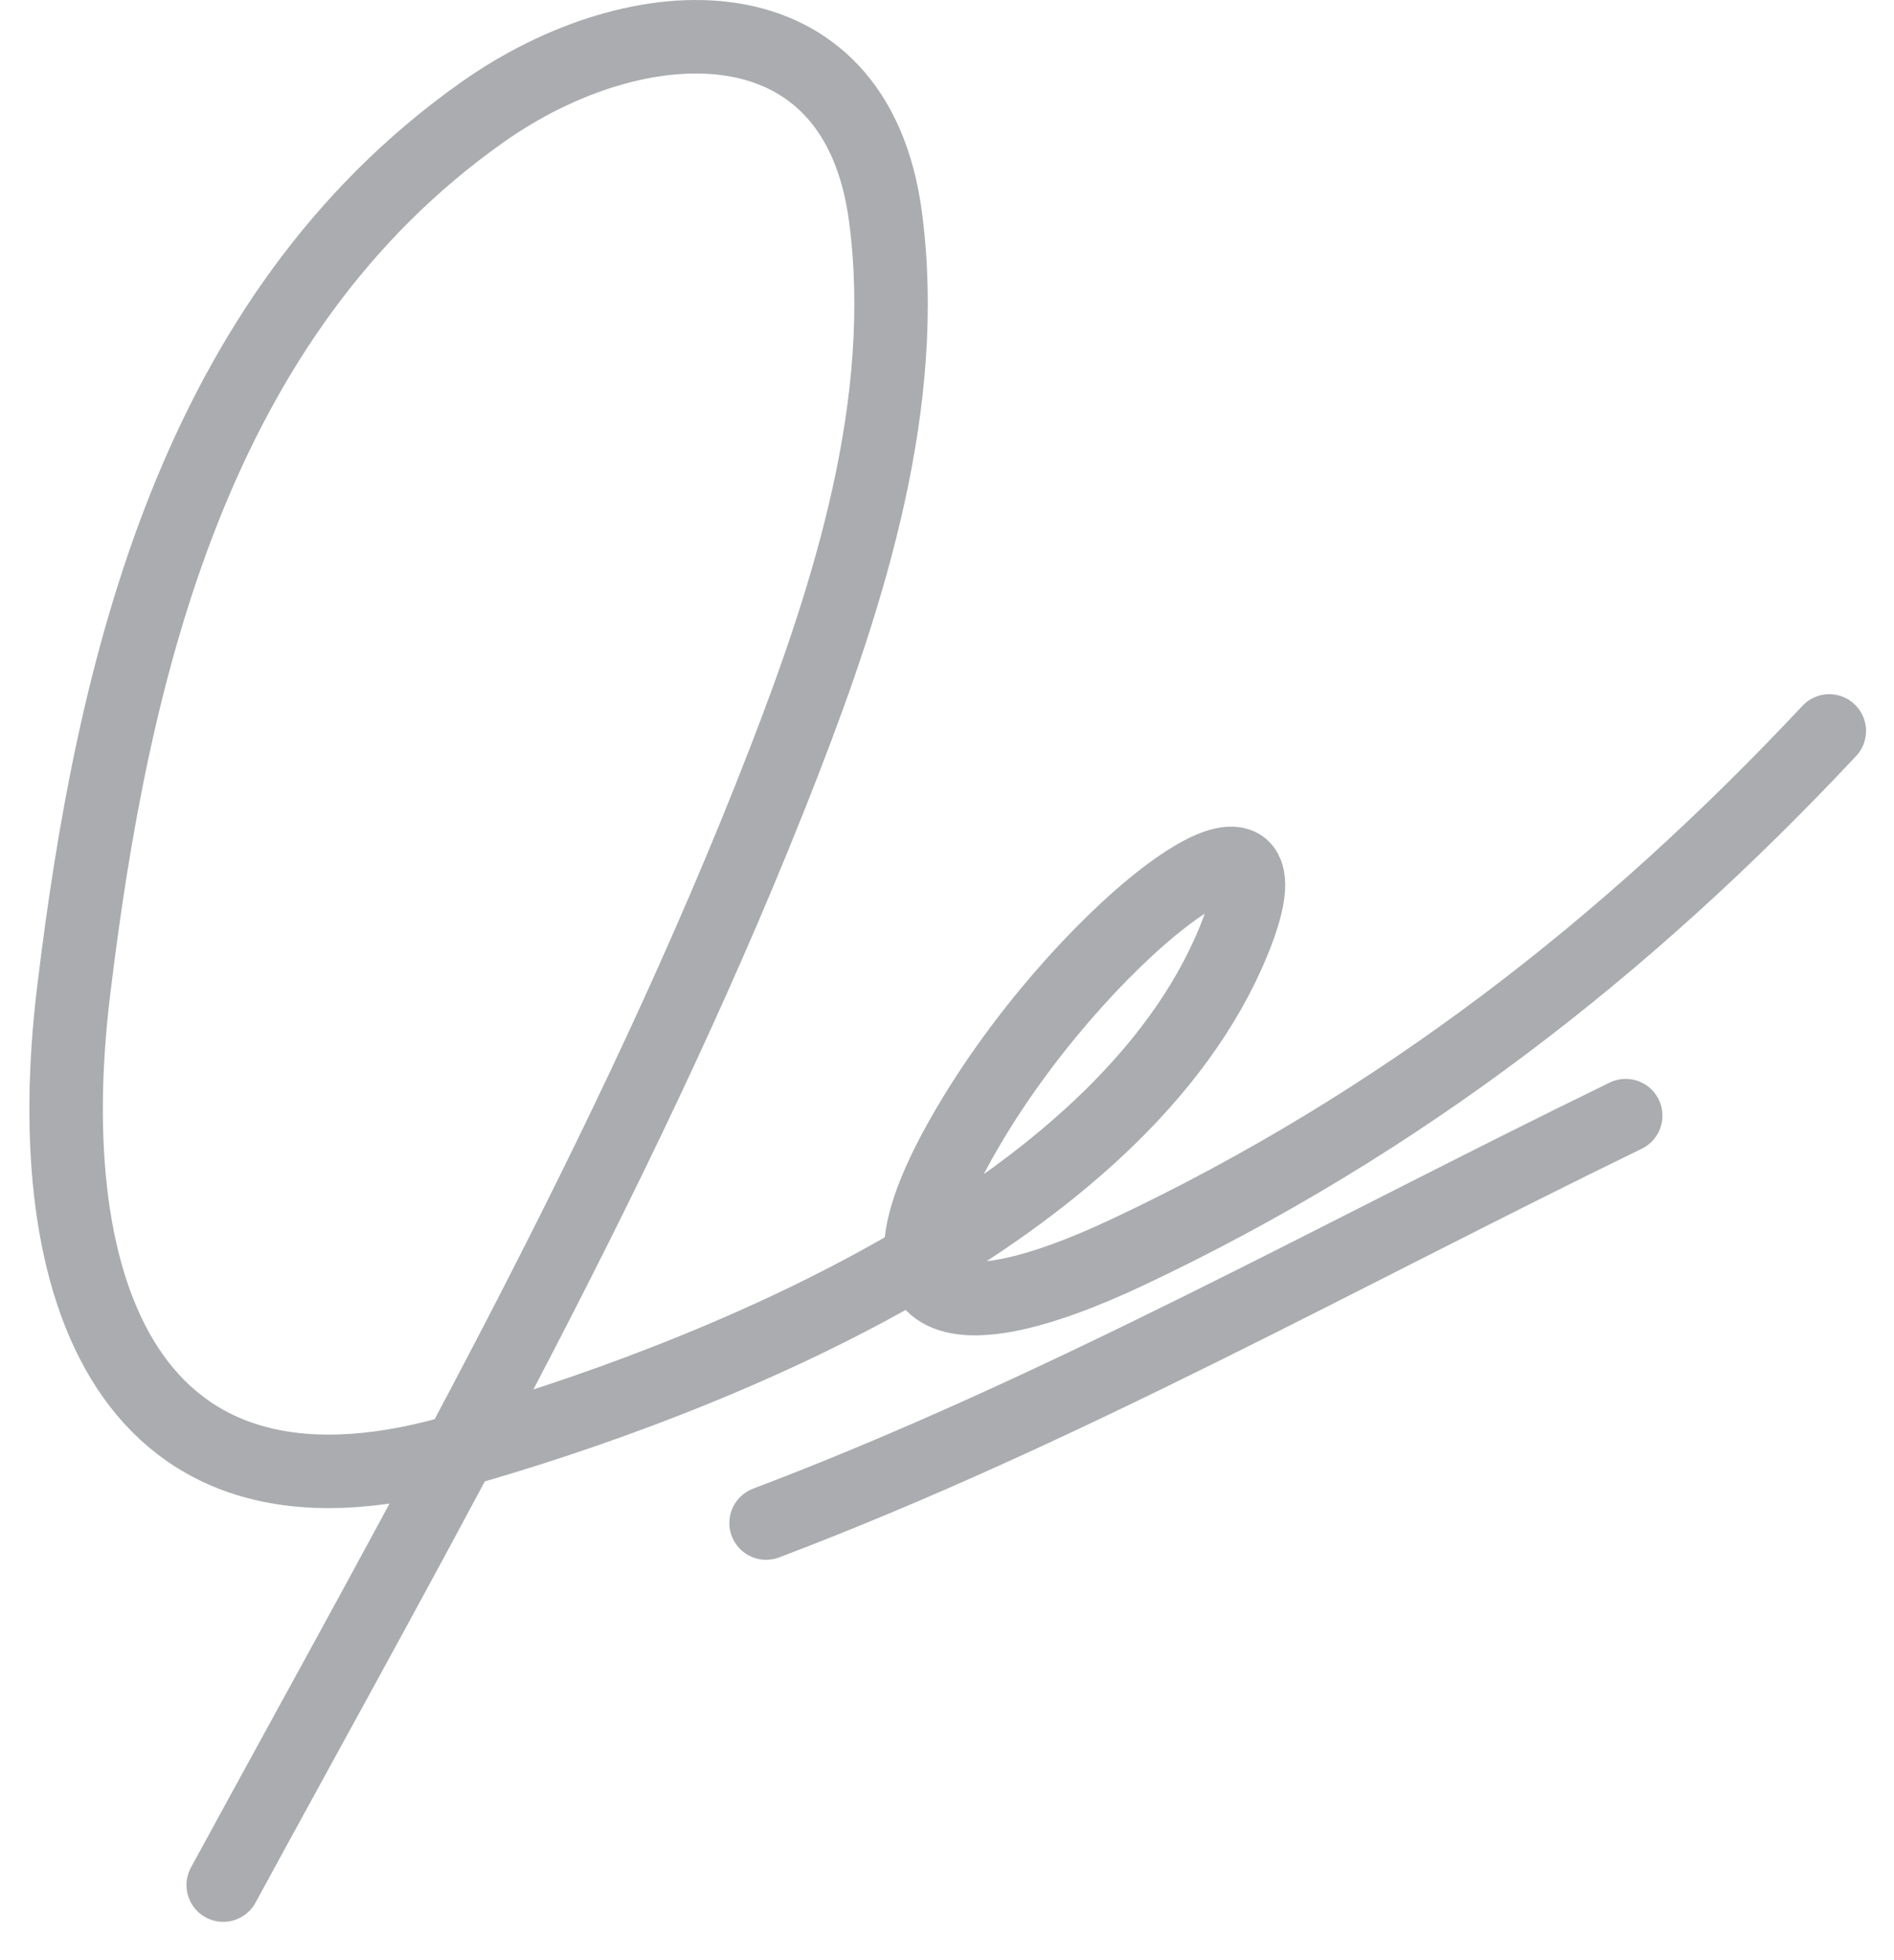
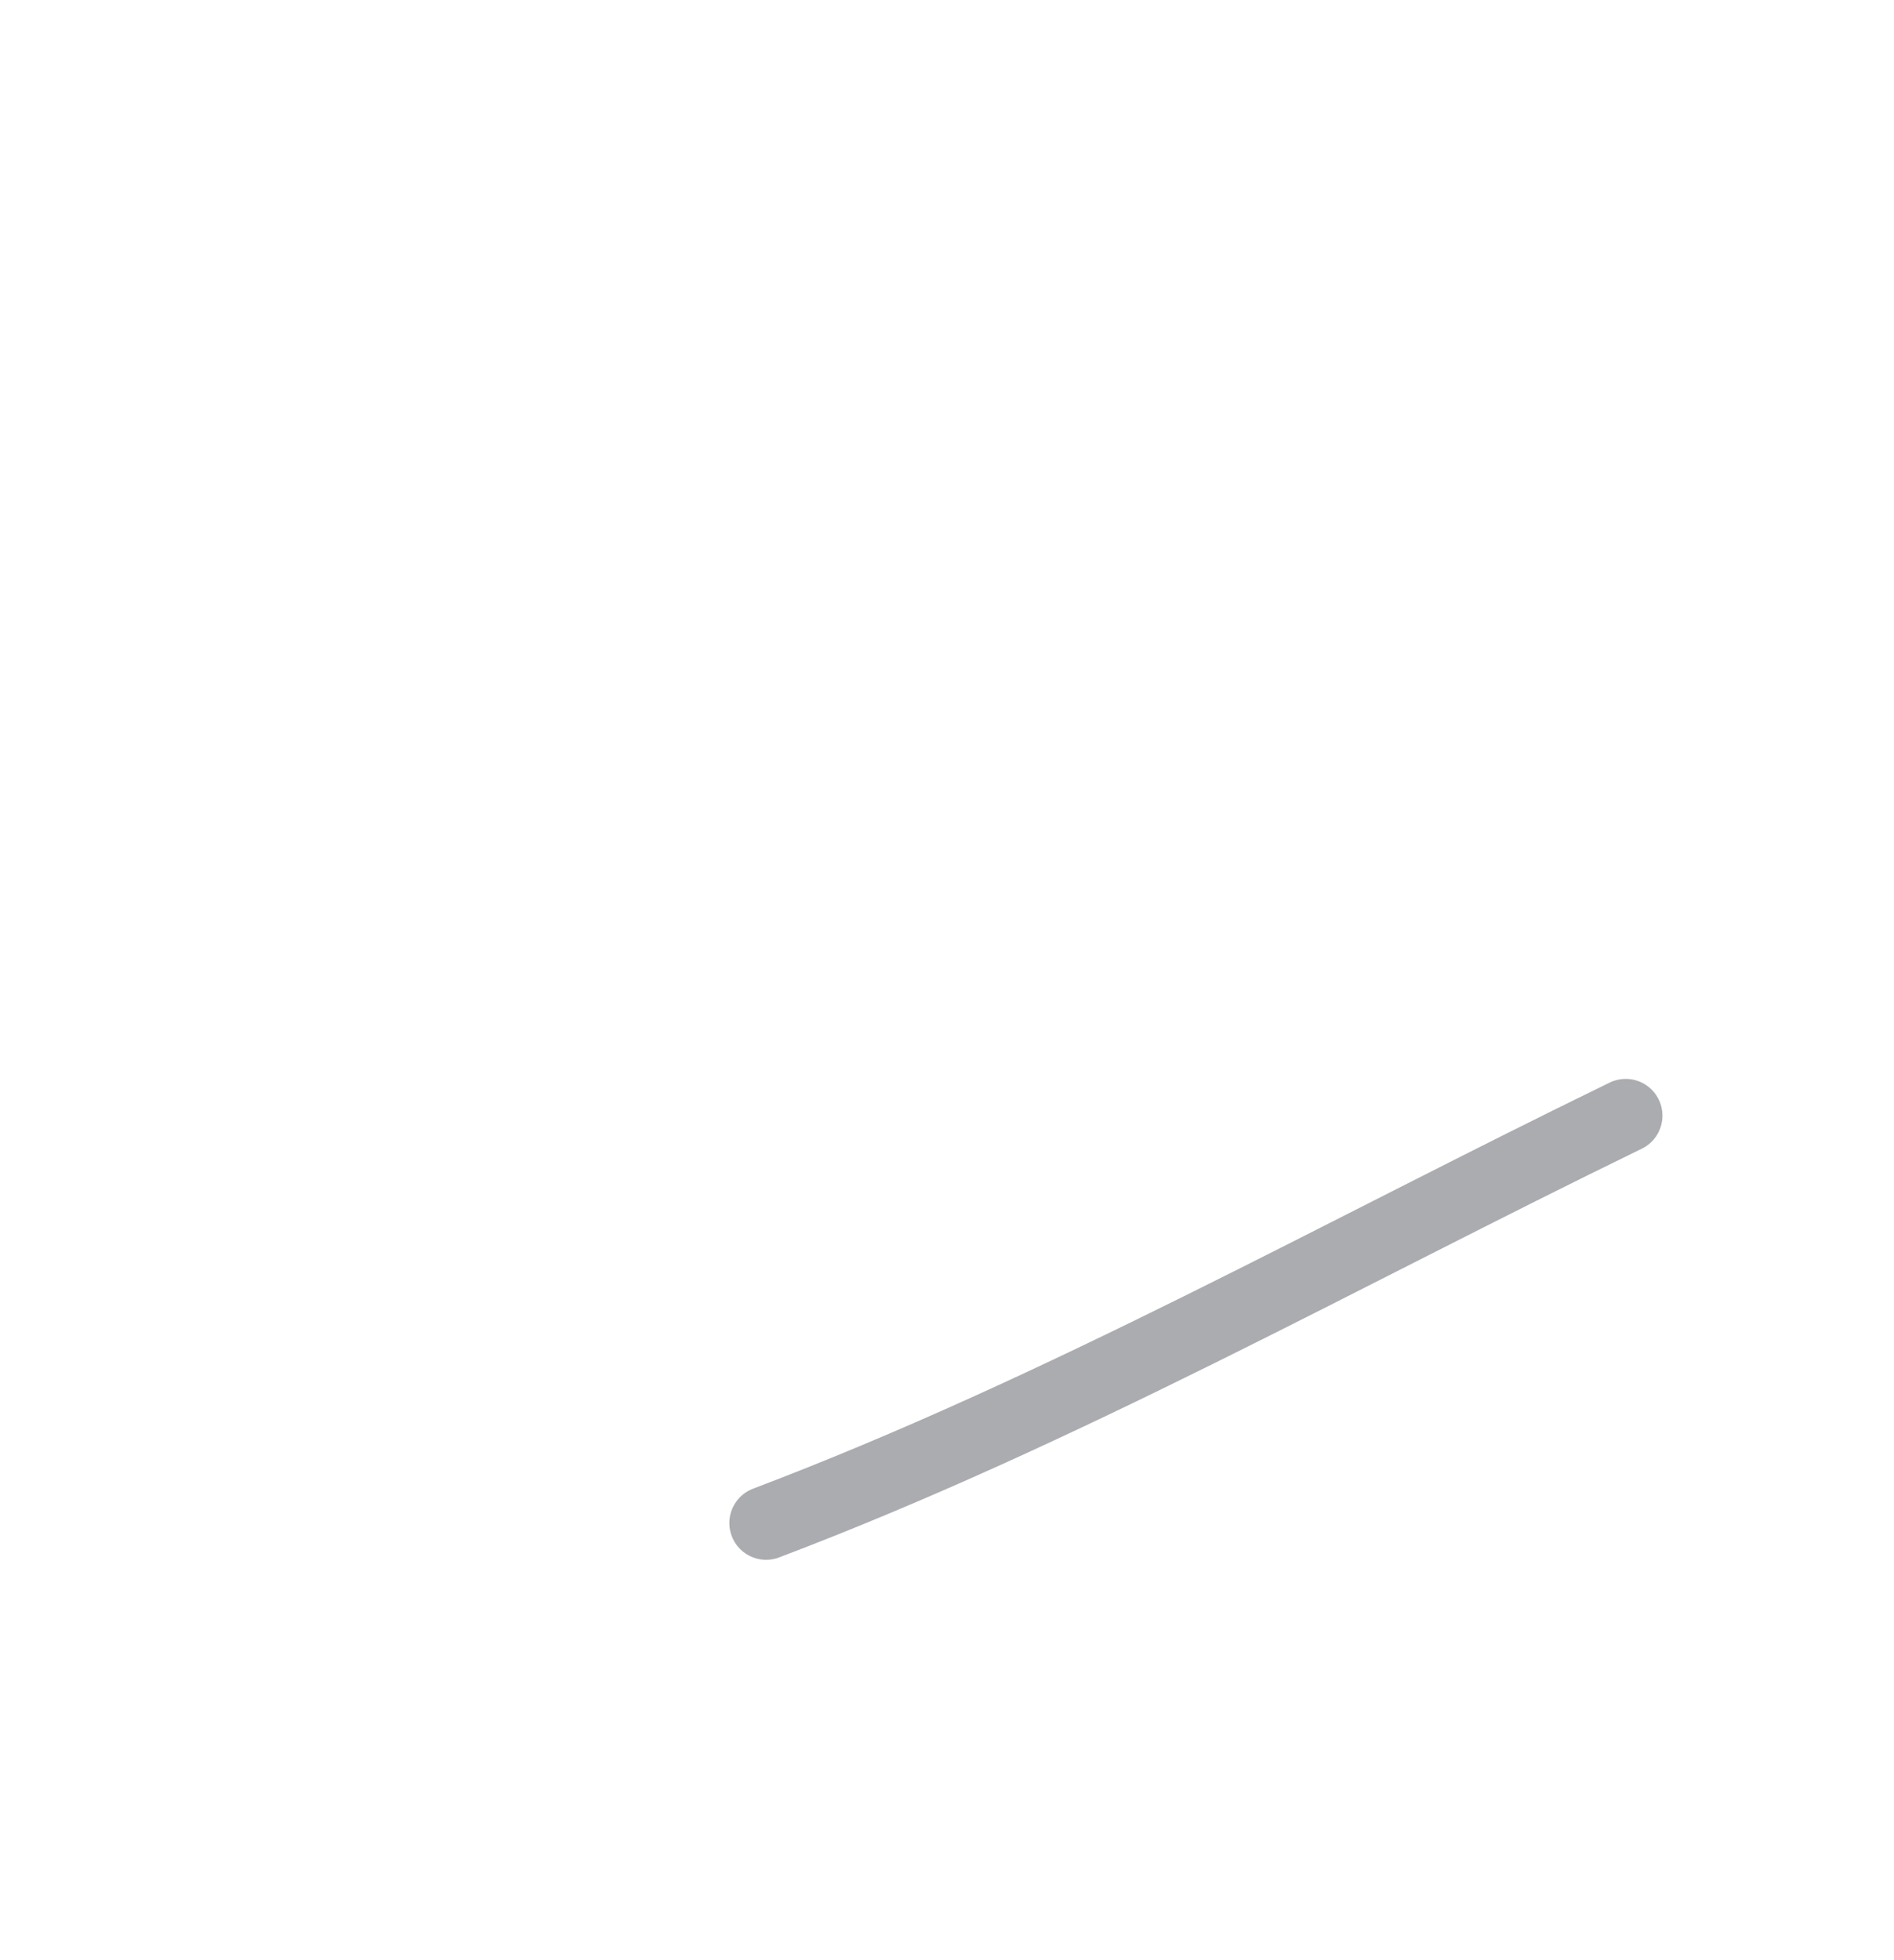
<svg xmlns="http://www.w3.org/2000/svg" width="29" height="30" viewBox="0 0 29 30" fill="none">
-   <path d="M3.418 28.851C6.48 23.227 9.677 17.654 12 11.668C13.011 9.064 13.934 6.154 13.558 3.317C13.107 -0.095 9.779 0.025 7.382 1.72C2.978 4.834 1.722 10.23 1.125 15.188C0.576 19.749 1.96 23.623 6.92 22.232C10.908 21.113 17.178 18.581 18.889 14.4C20.009 11.66 16.716 14.136 14.925 17.075C13.133 20.014 14.402 20.518 17.291 19.153C21.432 17.197 24.907 14.496 28.009 11.187" stroke="#AAACB0" stroke-width="1.125" stroke-linecap="round" />
  <path d="M11.73 23.31C16.266 21.592 20.538 19.192 24.892 17.075" stroke="#AAACB0" stroke-width="1.125" stroke-linecap="round" />
</svg>